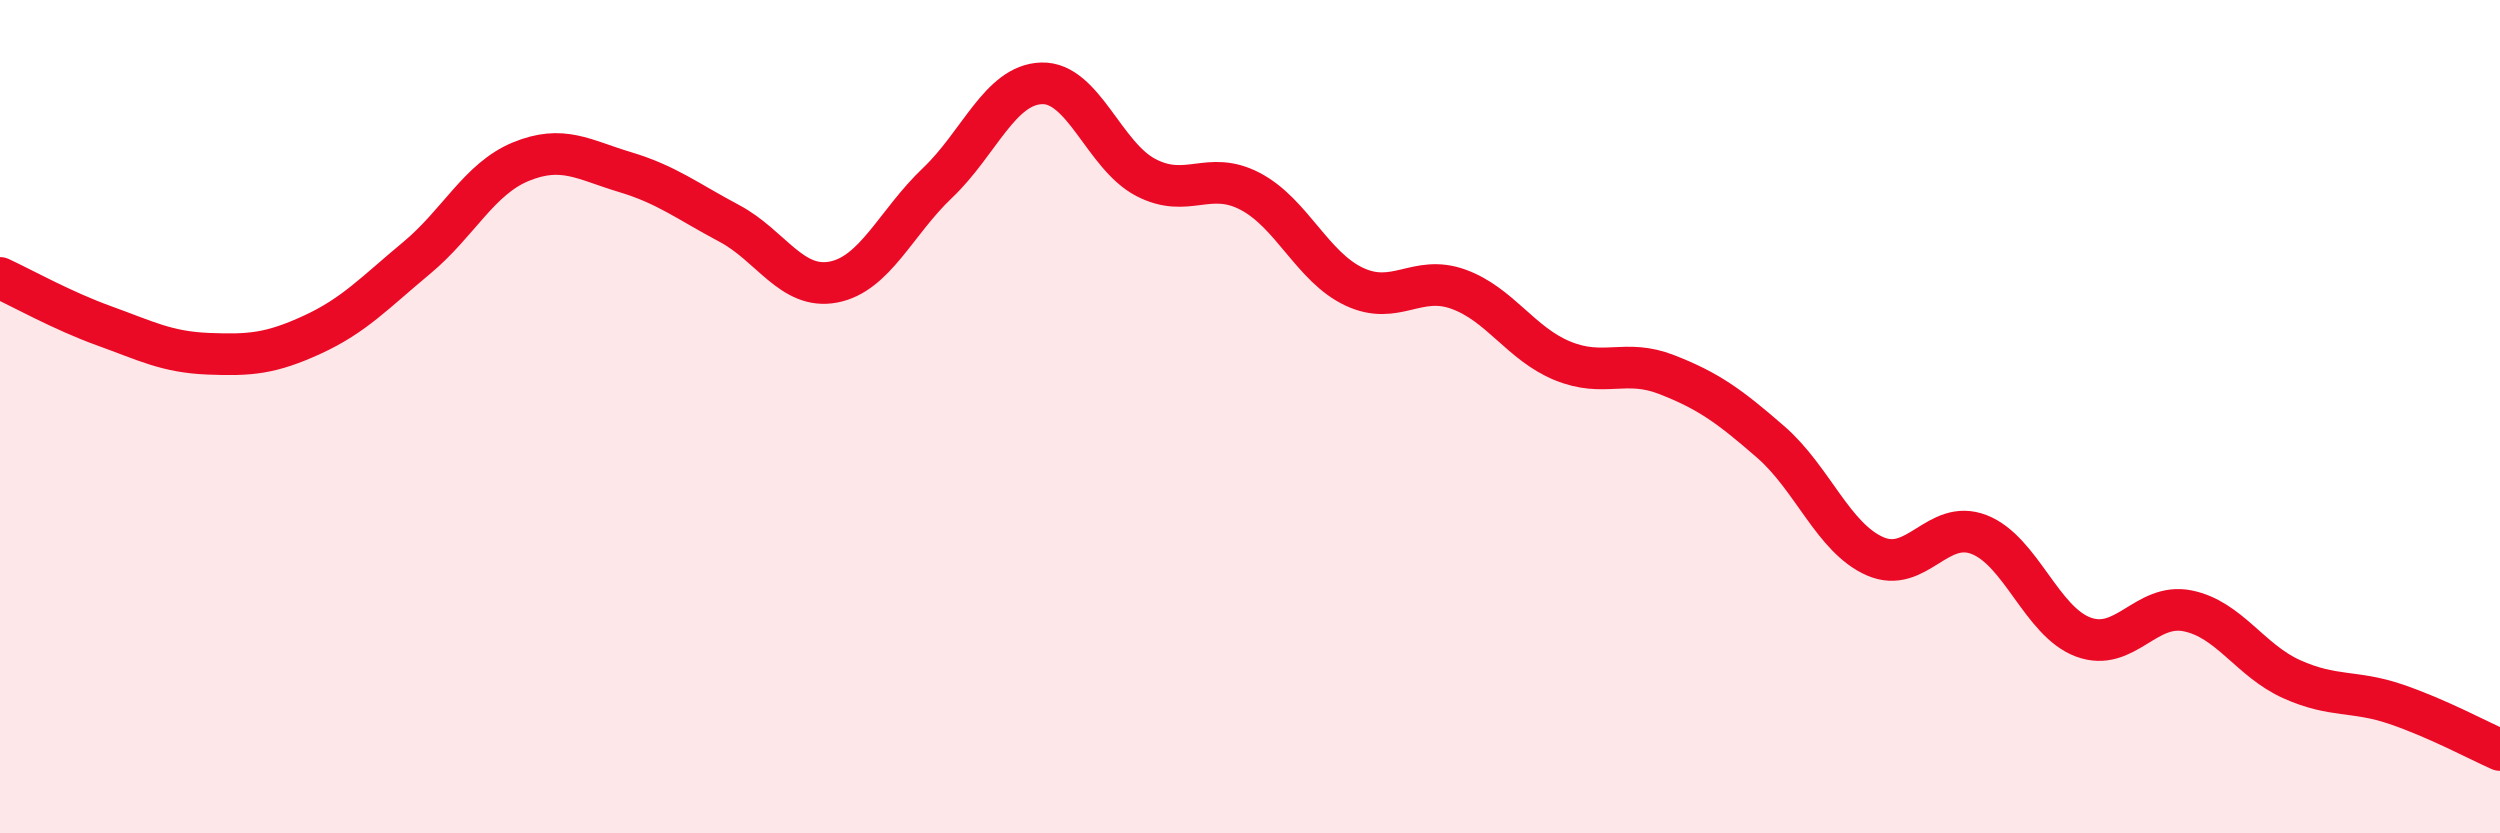
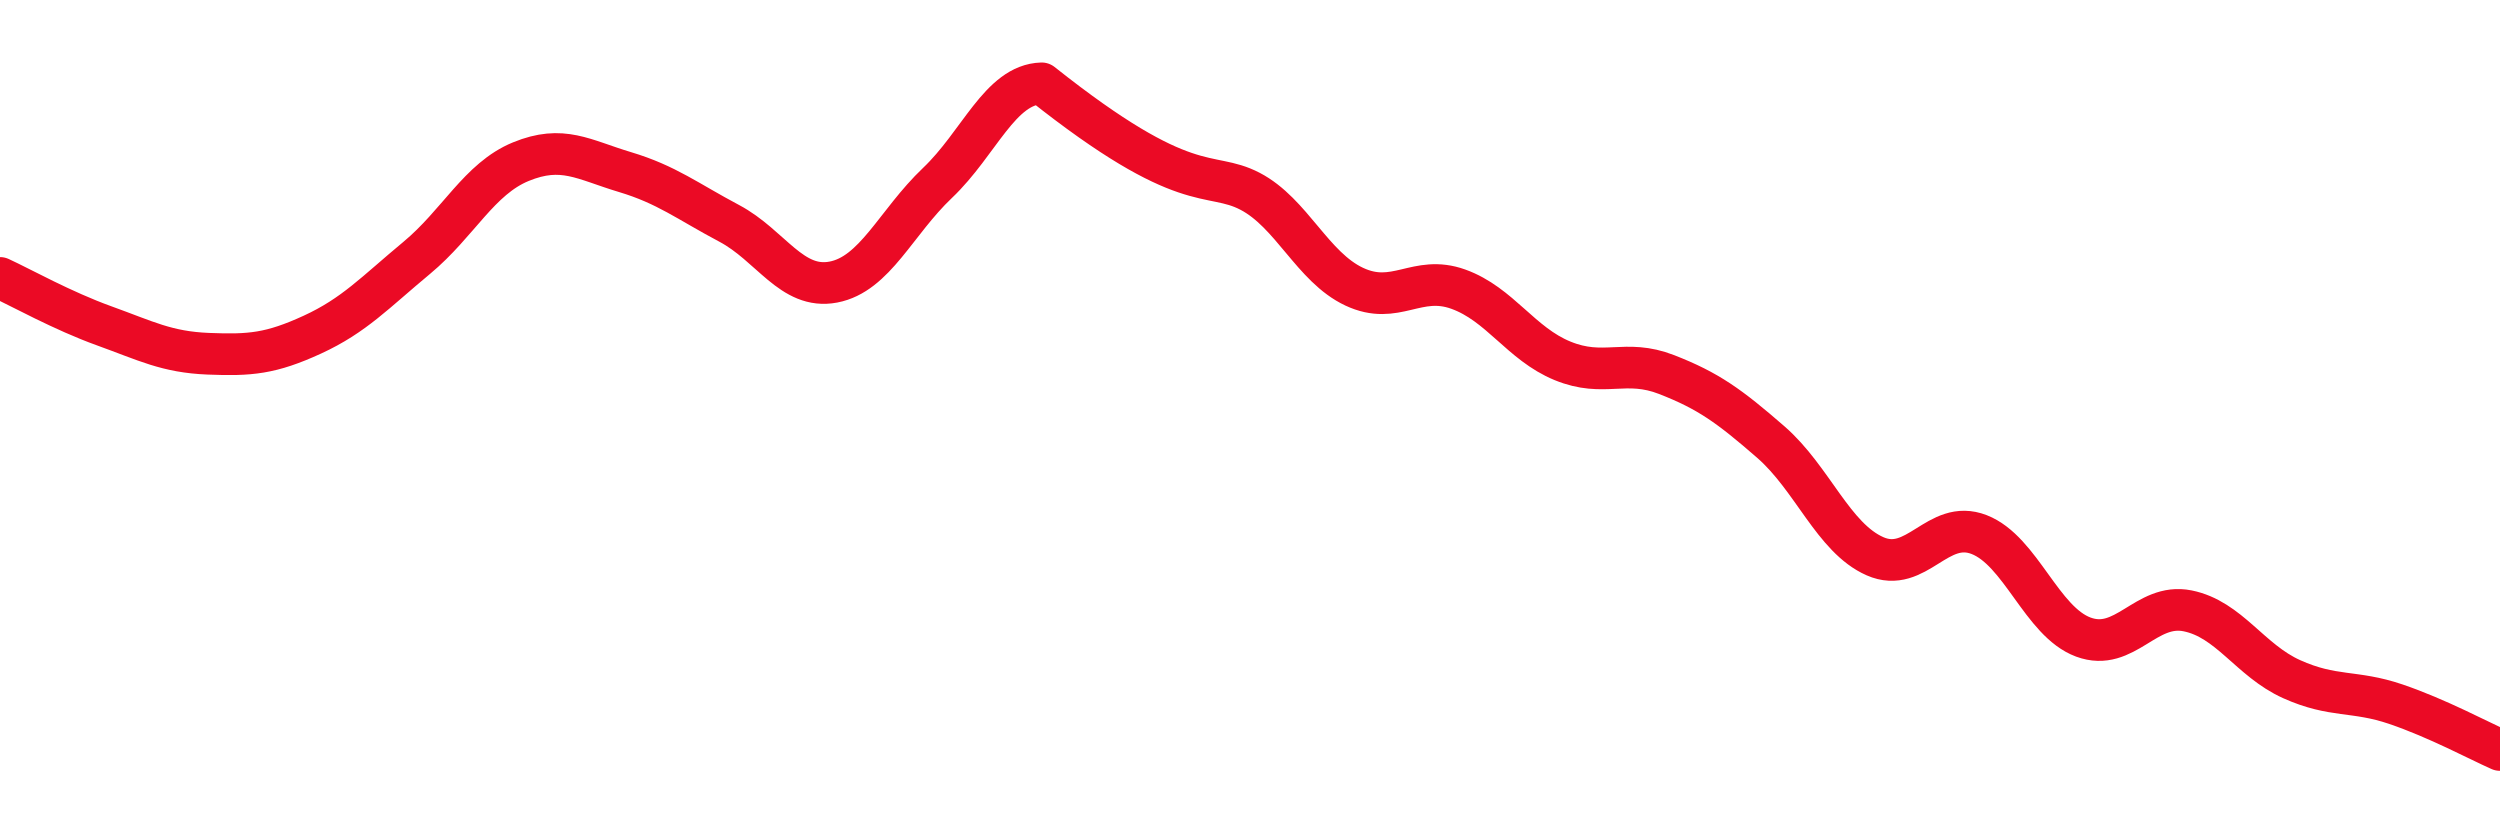
<svg xmlns="http://www.w3.org/2000/svg" width="60" height="20" viewBox="0 0 60 20">
-   <path d="M 0,6.67 C 0.5,6.9 1.5,7.46 2.5,7.82 C 3.5,8.18 4,8.45 5,8.49 C 6,8.53 6.5,8.49 7.5,8.03 C 8.5,7.57 9,7.02 10,6.19 C 11,5.36 11.5,4.29 12.5,3.88 C 13.5,3.47 14,3.83 15,4.13 C 16,4.43 16.5,4.83 17.5,5.36 C 18.5,5.89 19,6.96 20,6.77 C 21,6.58 21.5,5.34 22.5,4.39 C 23.5,3.44 24,2.03 25,2 C 26,1.97 26.5,3.74 27.5,4.26 C 28.5,4.78 29,4.07 30,4.59 C 31,5.11 31.5,6.41 32.5,6.88 C 33.5,7.35 34,6.58 35,6.94 C 36,7.3 36.5,8.25 37.5,8.66 C 38.5,9.07 39,8.6 40,8.99 C 41,9.38 41.5,9.74 42.5,10.61 C 43.5,11.48 44,12.91 45,13.35 C 46,13.79 46.5,12.44 47.5,12.83 C 48.5,13.22 49,14.92 50,15.29 C 51,15.66 51.5,14.46 52.5,14.66 C 53.5,14.86 54,15.85 55,16.3 C 56,16.75 56.5,16.56 57.5,16.9 C 58.5,17.24 59.5,17.78 60,18L60 20L0 20Z" fill="#EB0A25" opacity="0.1" stroke-linecap="round" stroke-linejoin="round" />
-   <path d="M 0,6.67 C 0.5,6.9 1.5,7.46 2.5,7.82 C 3.5,8.18 4,8.45 5,8.49 C 6,8.53 6.5,8.49 7.5,8.03 C 8.5,7.57 9,7.02 10,6.19 C 11,5.36 11.5,4.29 12.5,3.88 C 13.5,3.47 14,3.83 15,4.13 C 16,4.43 16.5,4.83 17.5,5.36 C 18.5,5.89 19,6.96 20,6.77 C 21,6.58 21.5,5.34 22.5,4.39 C 23.5,3.44 24,2.03 25,2 C 26,1.97 26.5,3.74 27.5,4.26 C 28.5,4.78 29,4.07 30,4.59 C 31,5.11 31.5,6.41 32.5,6.88 C 33.5,7.35 34,6.58 35,6.94 C 36,7.3 36.5,8.25 37.5,8.66 C 38.5,9.07 39,8.6 40,8.99 C 41,9.38 41.5,9.74 42.5,10.61 C 43.5,11.48 44,12.91 45,13.35 C 46,13.79 46.5,12.44 47.5,12.83 C 48.5,13.22 49,14.92 50,15.29 C 51,15.66 51.5,14.46 52.5,14.66 C 53.5,14.86 54,15.85 55,16.3 C 56,16.75 56.5,16.56 57.5,16.9 C 58.5,17.24 59.5,17.78 60,18" stroke="#EB0A25" stroke-width="1" fill="none" stroke-linecap="round" stroke-linejoin="round" />
+   <path d="M 0,6.67 C 0.5,6.9 1.5,7.46 2.5,7.82 C 3.5,8.18 4,8.45 5,8.49 C 6,8.53 6.5,8.49 7.5,8.03 C 8.5,7.57 9,7.02 10,6.19 C 11,5.36 11.5,4.29 12.5,3.88 C 13.5,3.47 14,3.83 15,4.13 C 16,4.43 16.5,4.83 17.5,5.36 C 18.5,5.89 19,6.96 20,6.77 C 21,6.58 21.5,5.34 22.5,4.39 C 23.5,3.44 24,2.03 25,2 C 28.5,4.78 29,4.07 30,4.59 C 31,5.11 31.5,6.41 32.5,6.88 C 33.5,7.35 34,6.58 35,6.94 C 36,7.3 36.5,8.25 37.5,8.66 C 38.5,9.07 39,8.6 40,8.99 C 41,9.38 41.5,9.74 42.5,10.61 C 43.5,11.48 44,12.91 45,13.35 C 46,13.79 46.5,12.44 47.5,12.83 C 48.5,13.22 49,14.92 50,15.29 C 51,15.66 51.5,14.46 52.5,14.66 C 53.5,14.86 54,15.85 55,16.3 C 56,16.75 56.5,16.56 57.5,16.9 C 58.5,17.24 59.5,17.78 60,18" stroke="#EB0A25" stroke-width="1" fill="none" stroke-linecap="round" stroke-linejoin="round" />
</svg>